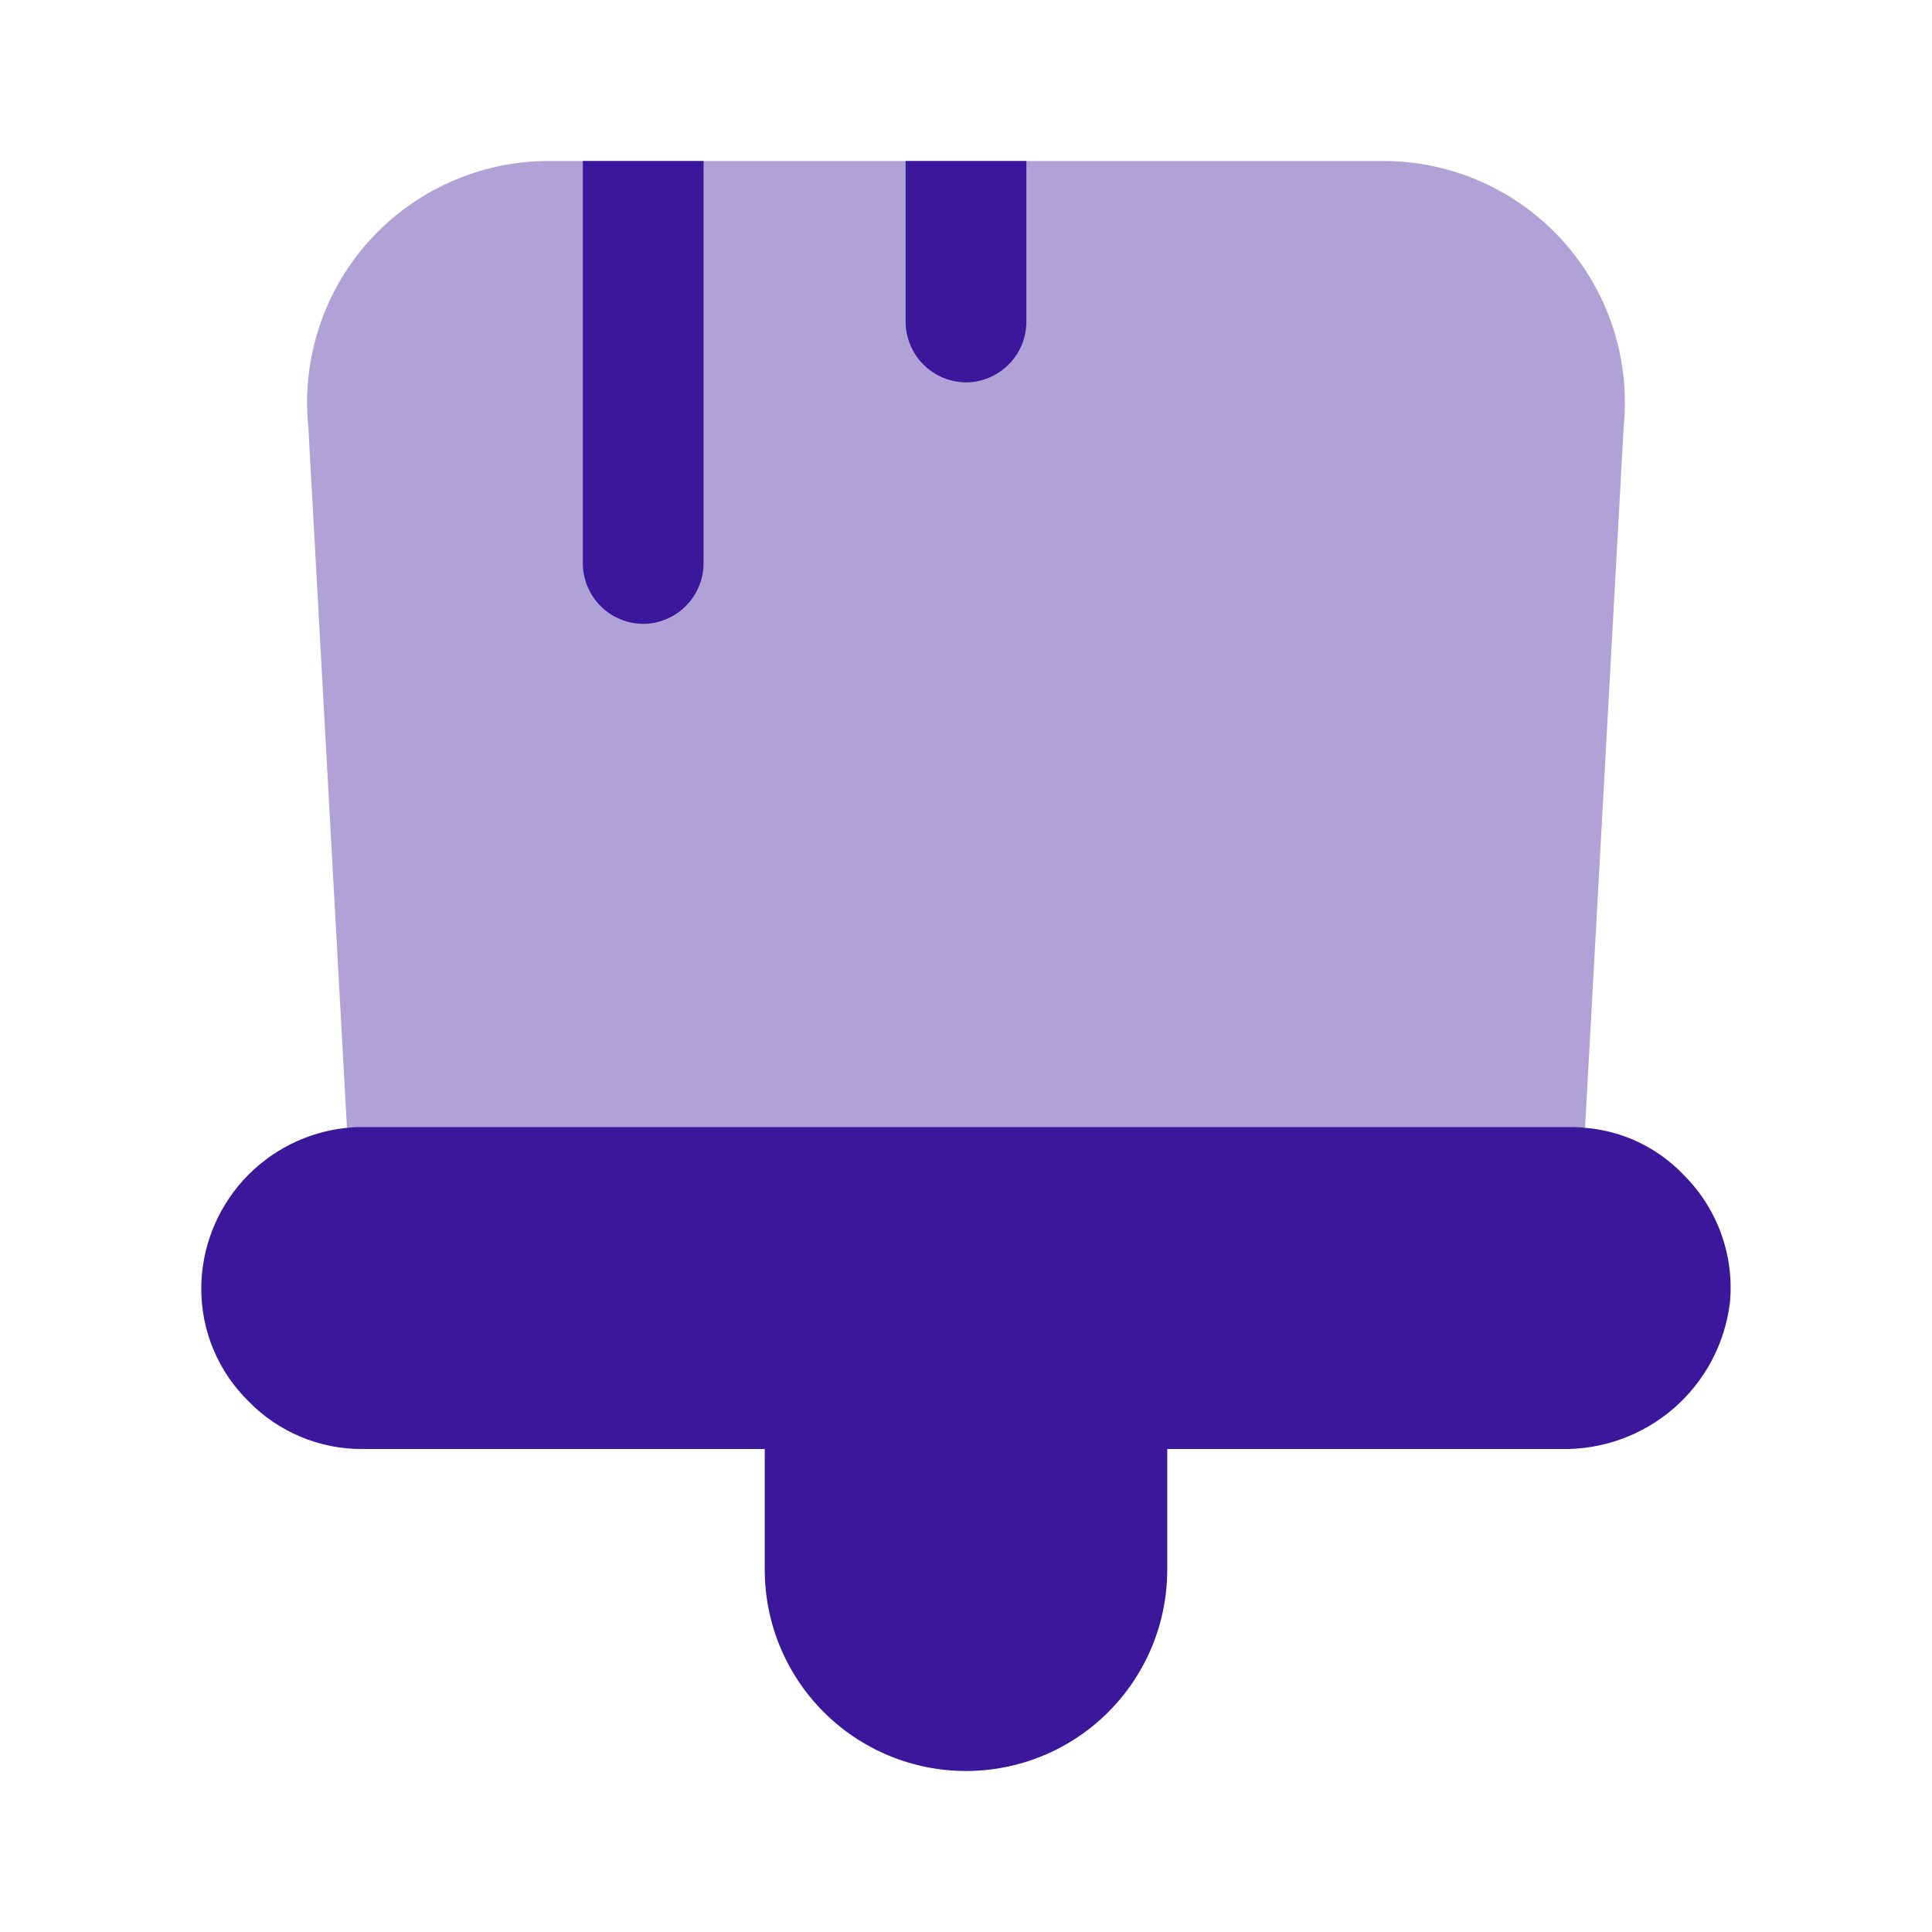
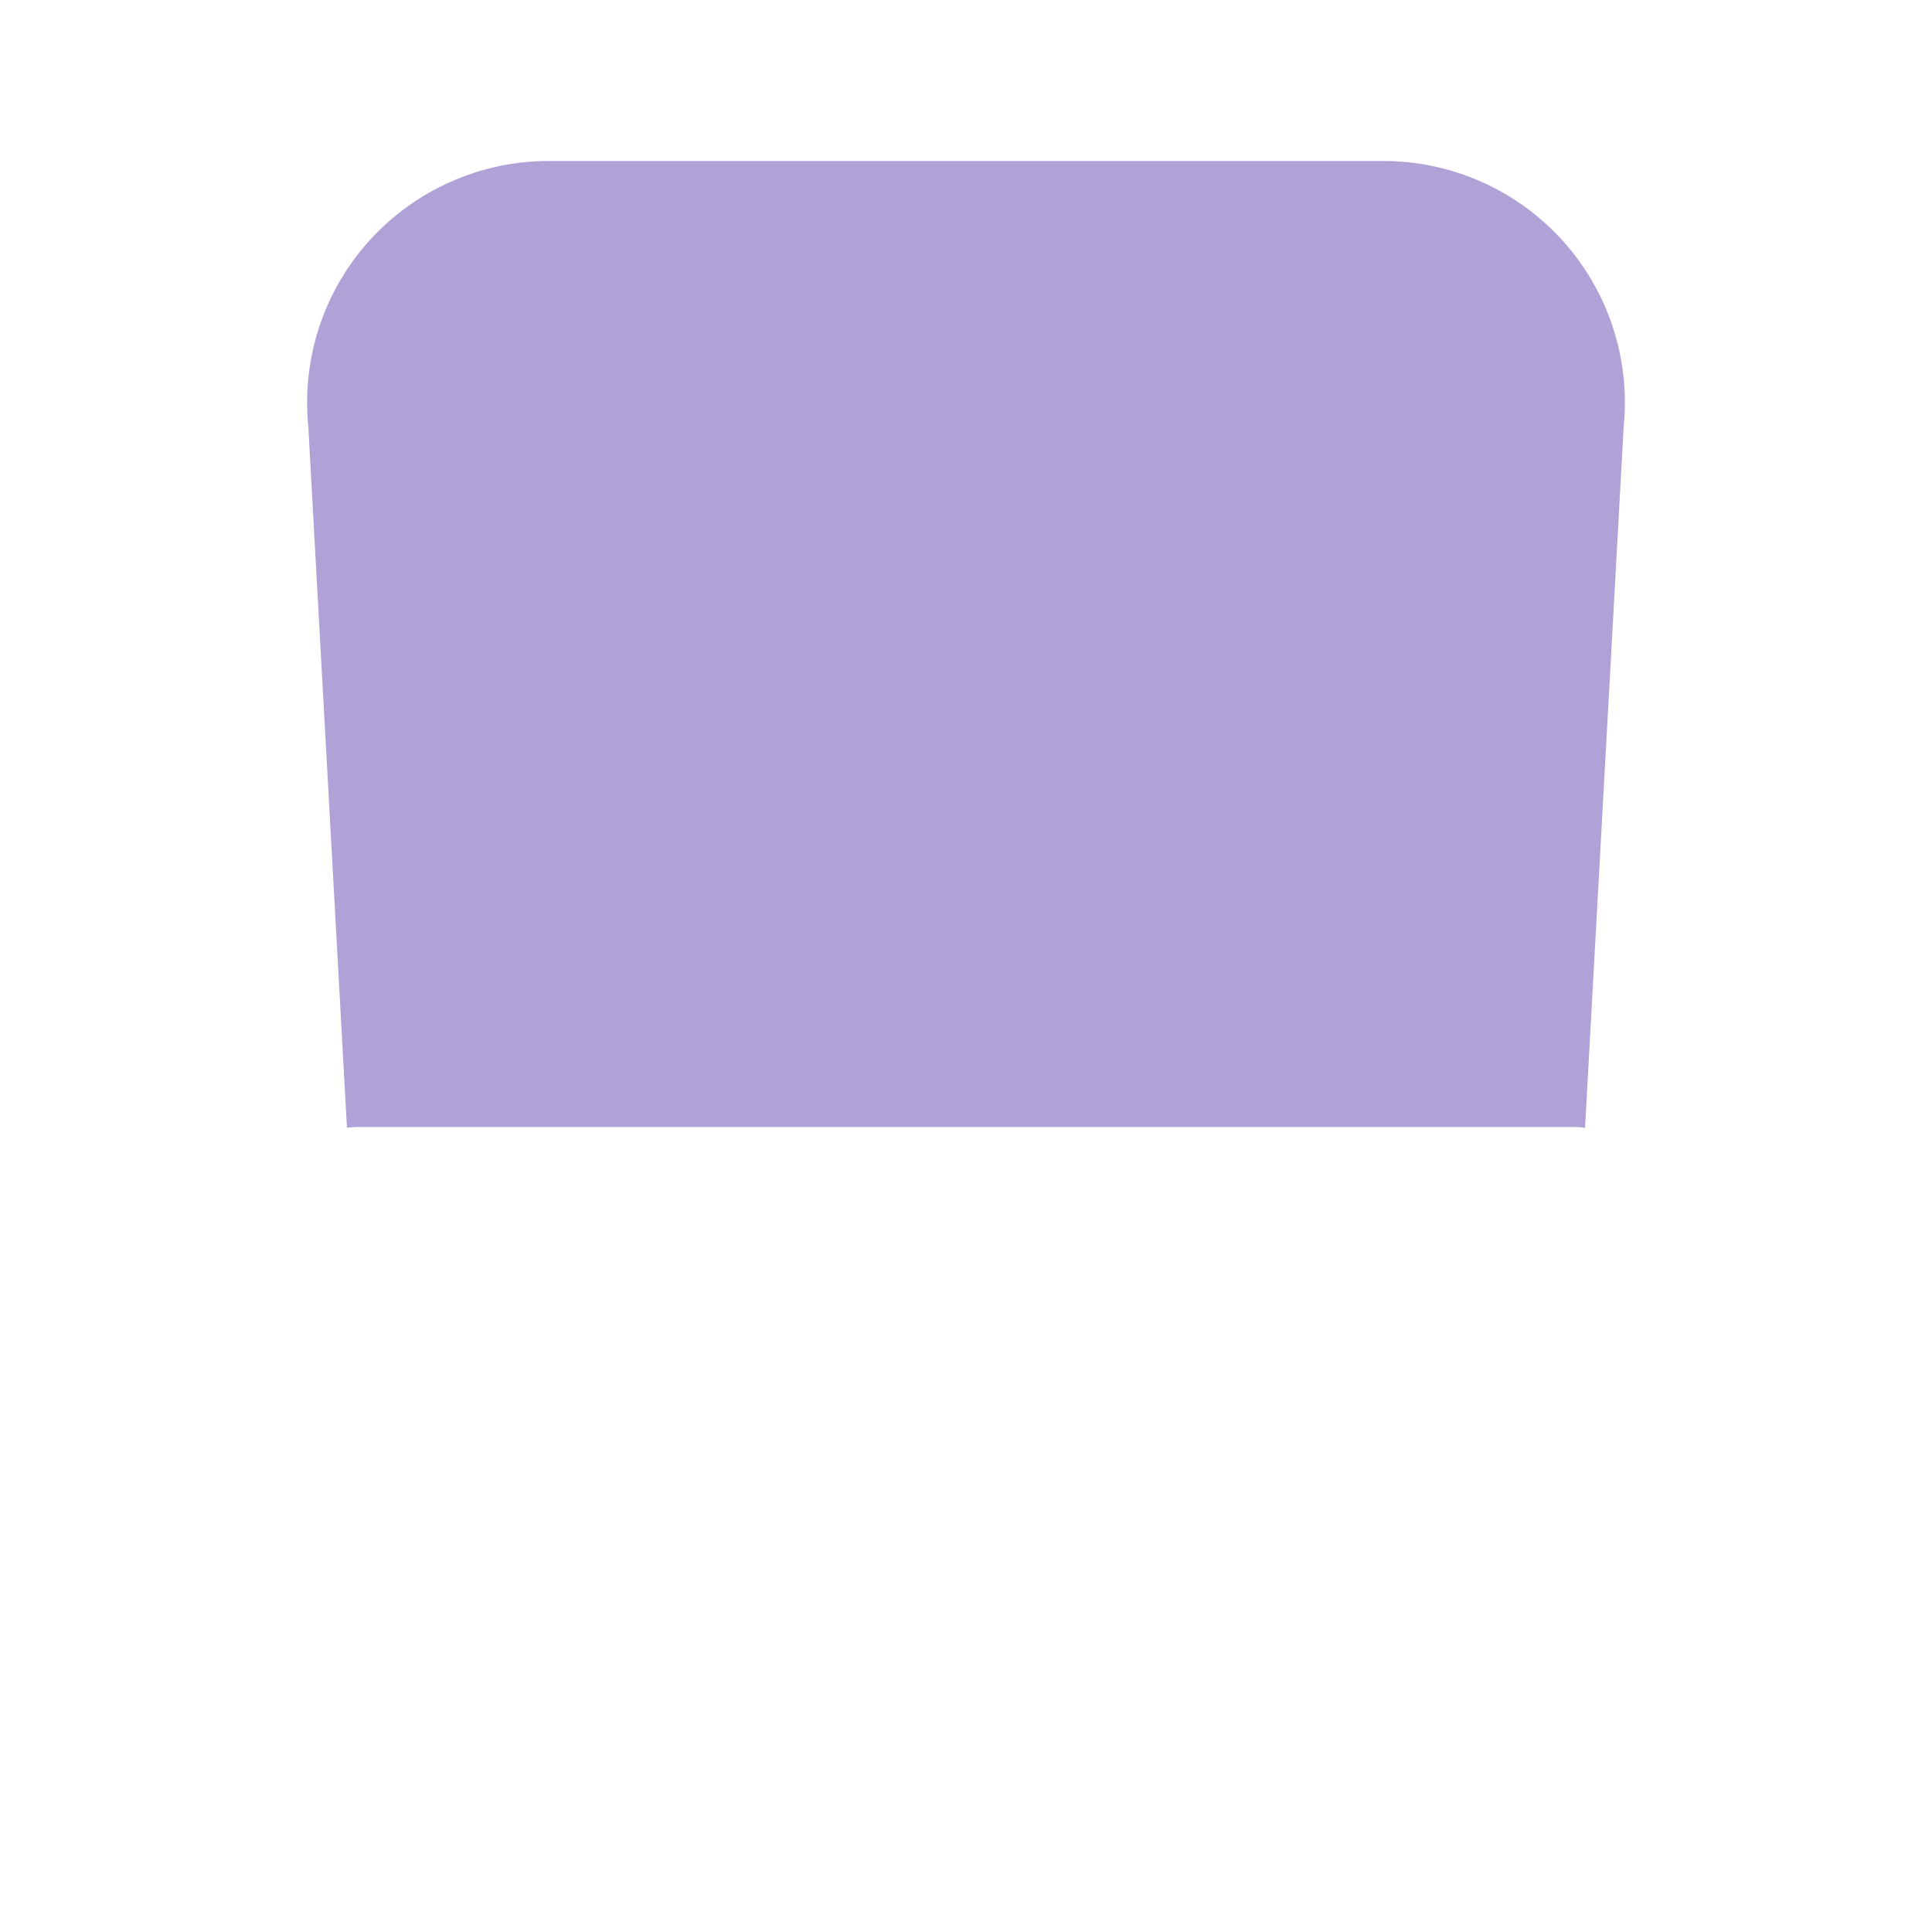
<svg xmlns="http://www.w3.org/2000/svg" width="60" height="60" viewBox="0 0 60 60" fill="none">
-   <path d="M23.75 48.75V45H11.25C10.594 45.004 9.943 44.875 9.337 44.621C8.732 44.368 8.183 43.995 7.725 43.525C7.255 43.067 6.882 42.518 6.629 41.913C6.375 41.307 6.247 40.657 6.25 40C6.258 38.759 6.725 37.565 7.56 36.646C8.395 35.728 9.54 35.151 10.775 35.025C10.932 35.004 11.091 34.995 11.25 35H48.75C48.909 34.995 49.068 35.004 49.225 35.025C50.385 35.118 51.47 35.635 52.275 36.475C52.796 36.989 53.196 37.612 53.447 38.3C53.698 38.987 53.793 39.721 53.725 40.45C53.571 41.725 52.948 42.897 51.978 43.738C51.007 44.579 49.759 45.029 48.475 45H36.25V48.75C36.25 50.408 35.592 51.997 34.419 53.169C33.247 54.342 31.658 55 30 55C28.343 55 26.753 54.342 25.581 53.169C24.409 51.997 23.75 50.408 23.75 48.75Z" fill="#3B189B" />
  <path opacity="0.4" d="M50.425 13.25L49.225 35.025C49.067 35.004 48.908 34.995 48.75 35H11.25C11.091 34.995 10.932 35.004 10.775 35.025L9.575 13.25C9.47 12.207 9.585 11.154 9.912 10.159C10.239 9.163 10.771 8.247 11.474 7.47C12.177 6.692 13.035 6.071 13.993 5.646C14.95 5.22 15.987 5 17.035 5H42.985C44.031 5.003 45.065 5.225 46.02 5.652C46.976 6.078 47.831 6.7 48.532 7.477C49.233 8.254 49.763 9.169 50.089 10.163C50.415 11.158 50.529 12.209 50.425 13.25Z" fill="#3B189B" />
-   <path d="M21.85 5V17.5C21.846 17.996 21.648 18.471 21.297 18.822C20.946 19.173 20.471 19.372 19.975 19.375C19.478 19.372 19.003 19.173 18.652 18.822C18.302 18.471 18.103 17.996 18.1 17.5V5H21.85Z" fill="#3B189B" />
-   <path d="M31.875 5V10C31.872 10.496 31.673 10.971 31.322 11.322C30.971 11.673 30.496 11.872 30 11.875C29.504 11.872 29.029 11.673 28.678 11.322C28.327 10.971 28.128 10.496 28.125 10V5H31.875Z" fill="#3B189B" />
</svg>